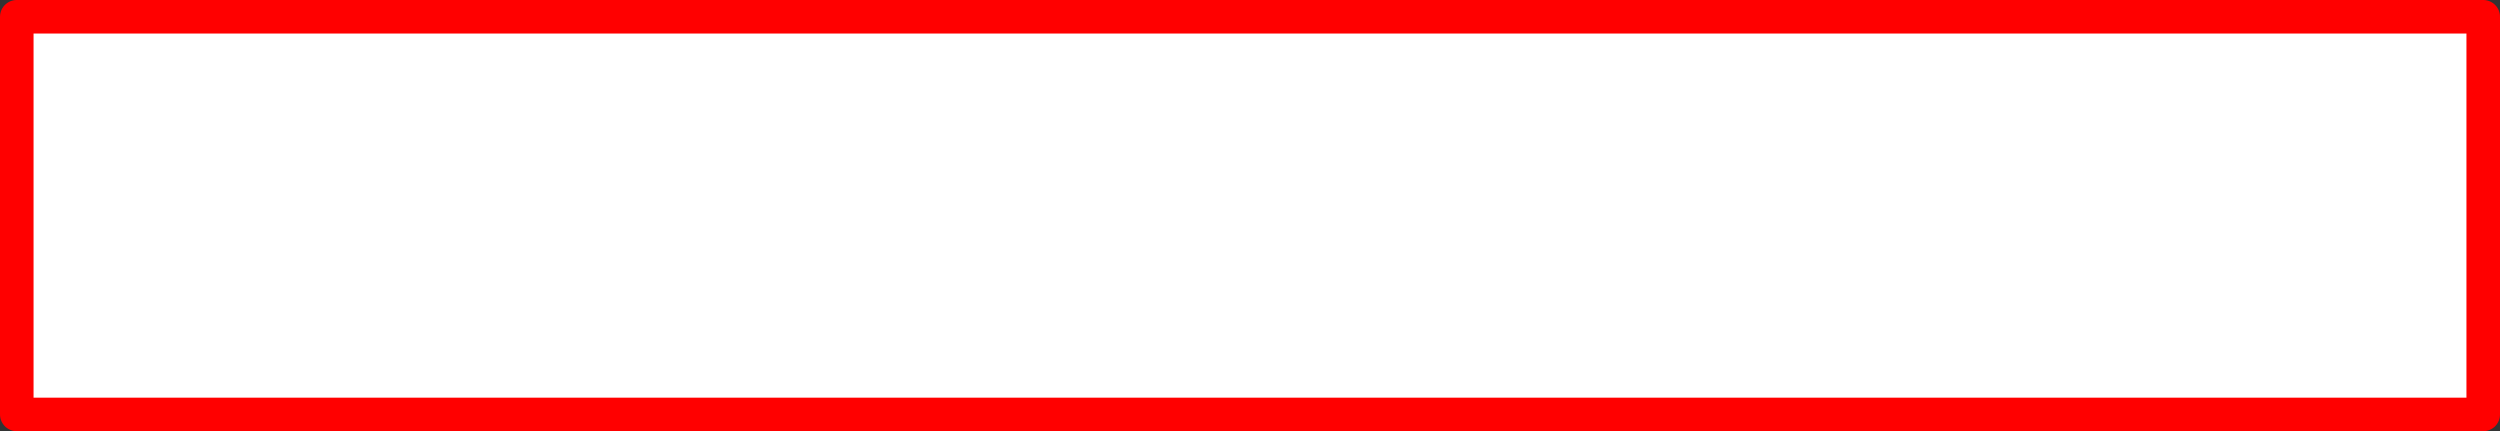
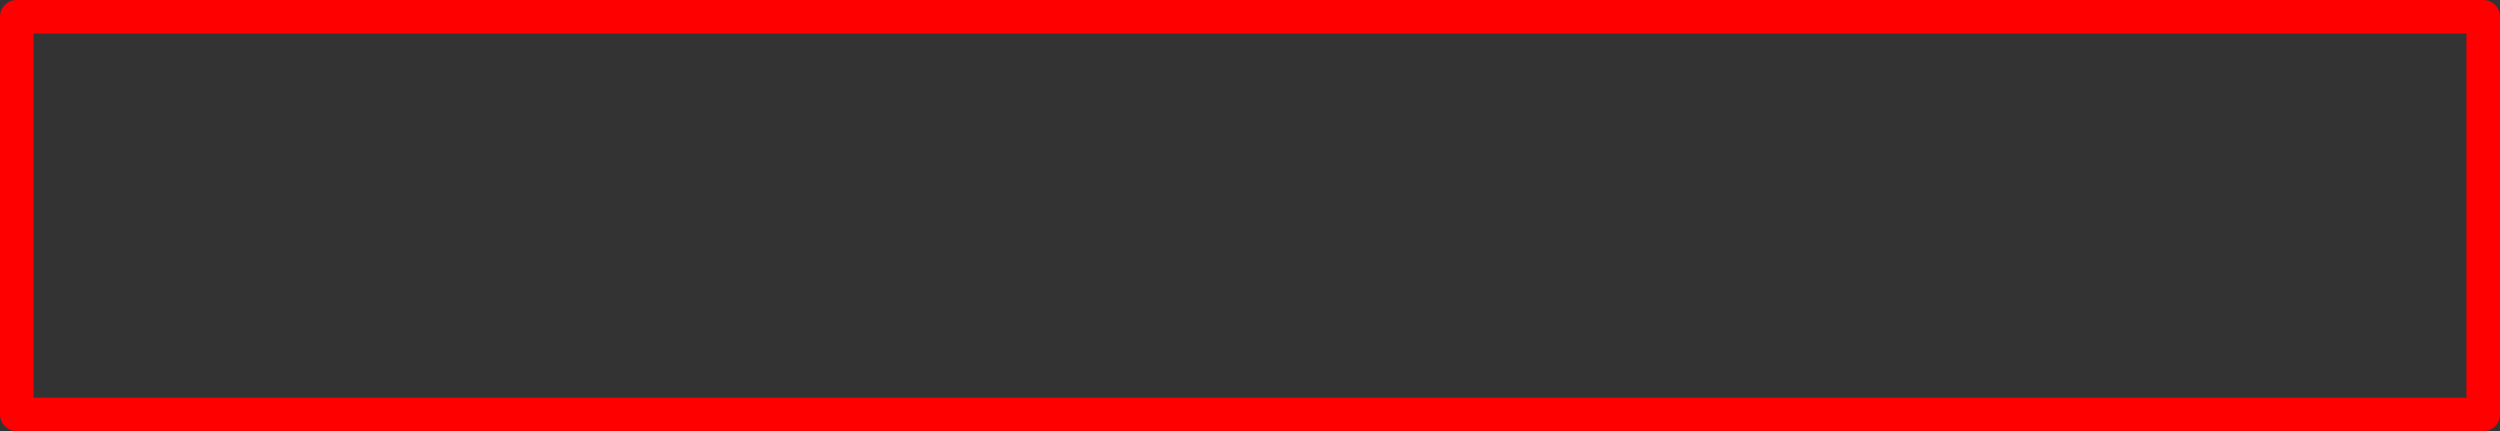
<svg xmlns="http://www.w3.org/2000/svg" height="12.85px" width="74.5px">
  <rect width="100%" height="100%" fill="#333333" stroke="none" />
  <g transform="matrix(1.0, 0.0, 0.0, 1.0, 22.15, 5.5)">
-     <path d="M51.85 -5.0 L51.85 6.85 -21.65 6.85 -21.65 -5.0 51.85 -5.0" fill="#ffffff" fill-rule="evenodd" stroke="none" />
-     <path d="M51.85 -5.0 L51.85 6.85 -21.65 6.85 -21.65 -5.0 51.85 -5.0 Z" fill="none" stroke="#ff0000" stroke-linecap="round" stroke-linejoin="round" stroke-width="1.0" />
+     <path d="M51.85 -5.0 L51.85 6.85 -21.65 6.85 -21.65 -5.0 51.85 -5.0 " fill="none" stroke="#ff0000" stroke-linecap="round" stroke-linejoin="round" stroke-width="1.0" />
  </g>
</svg>